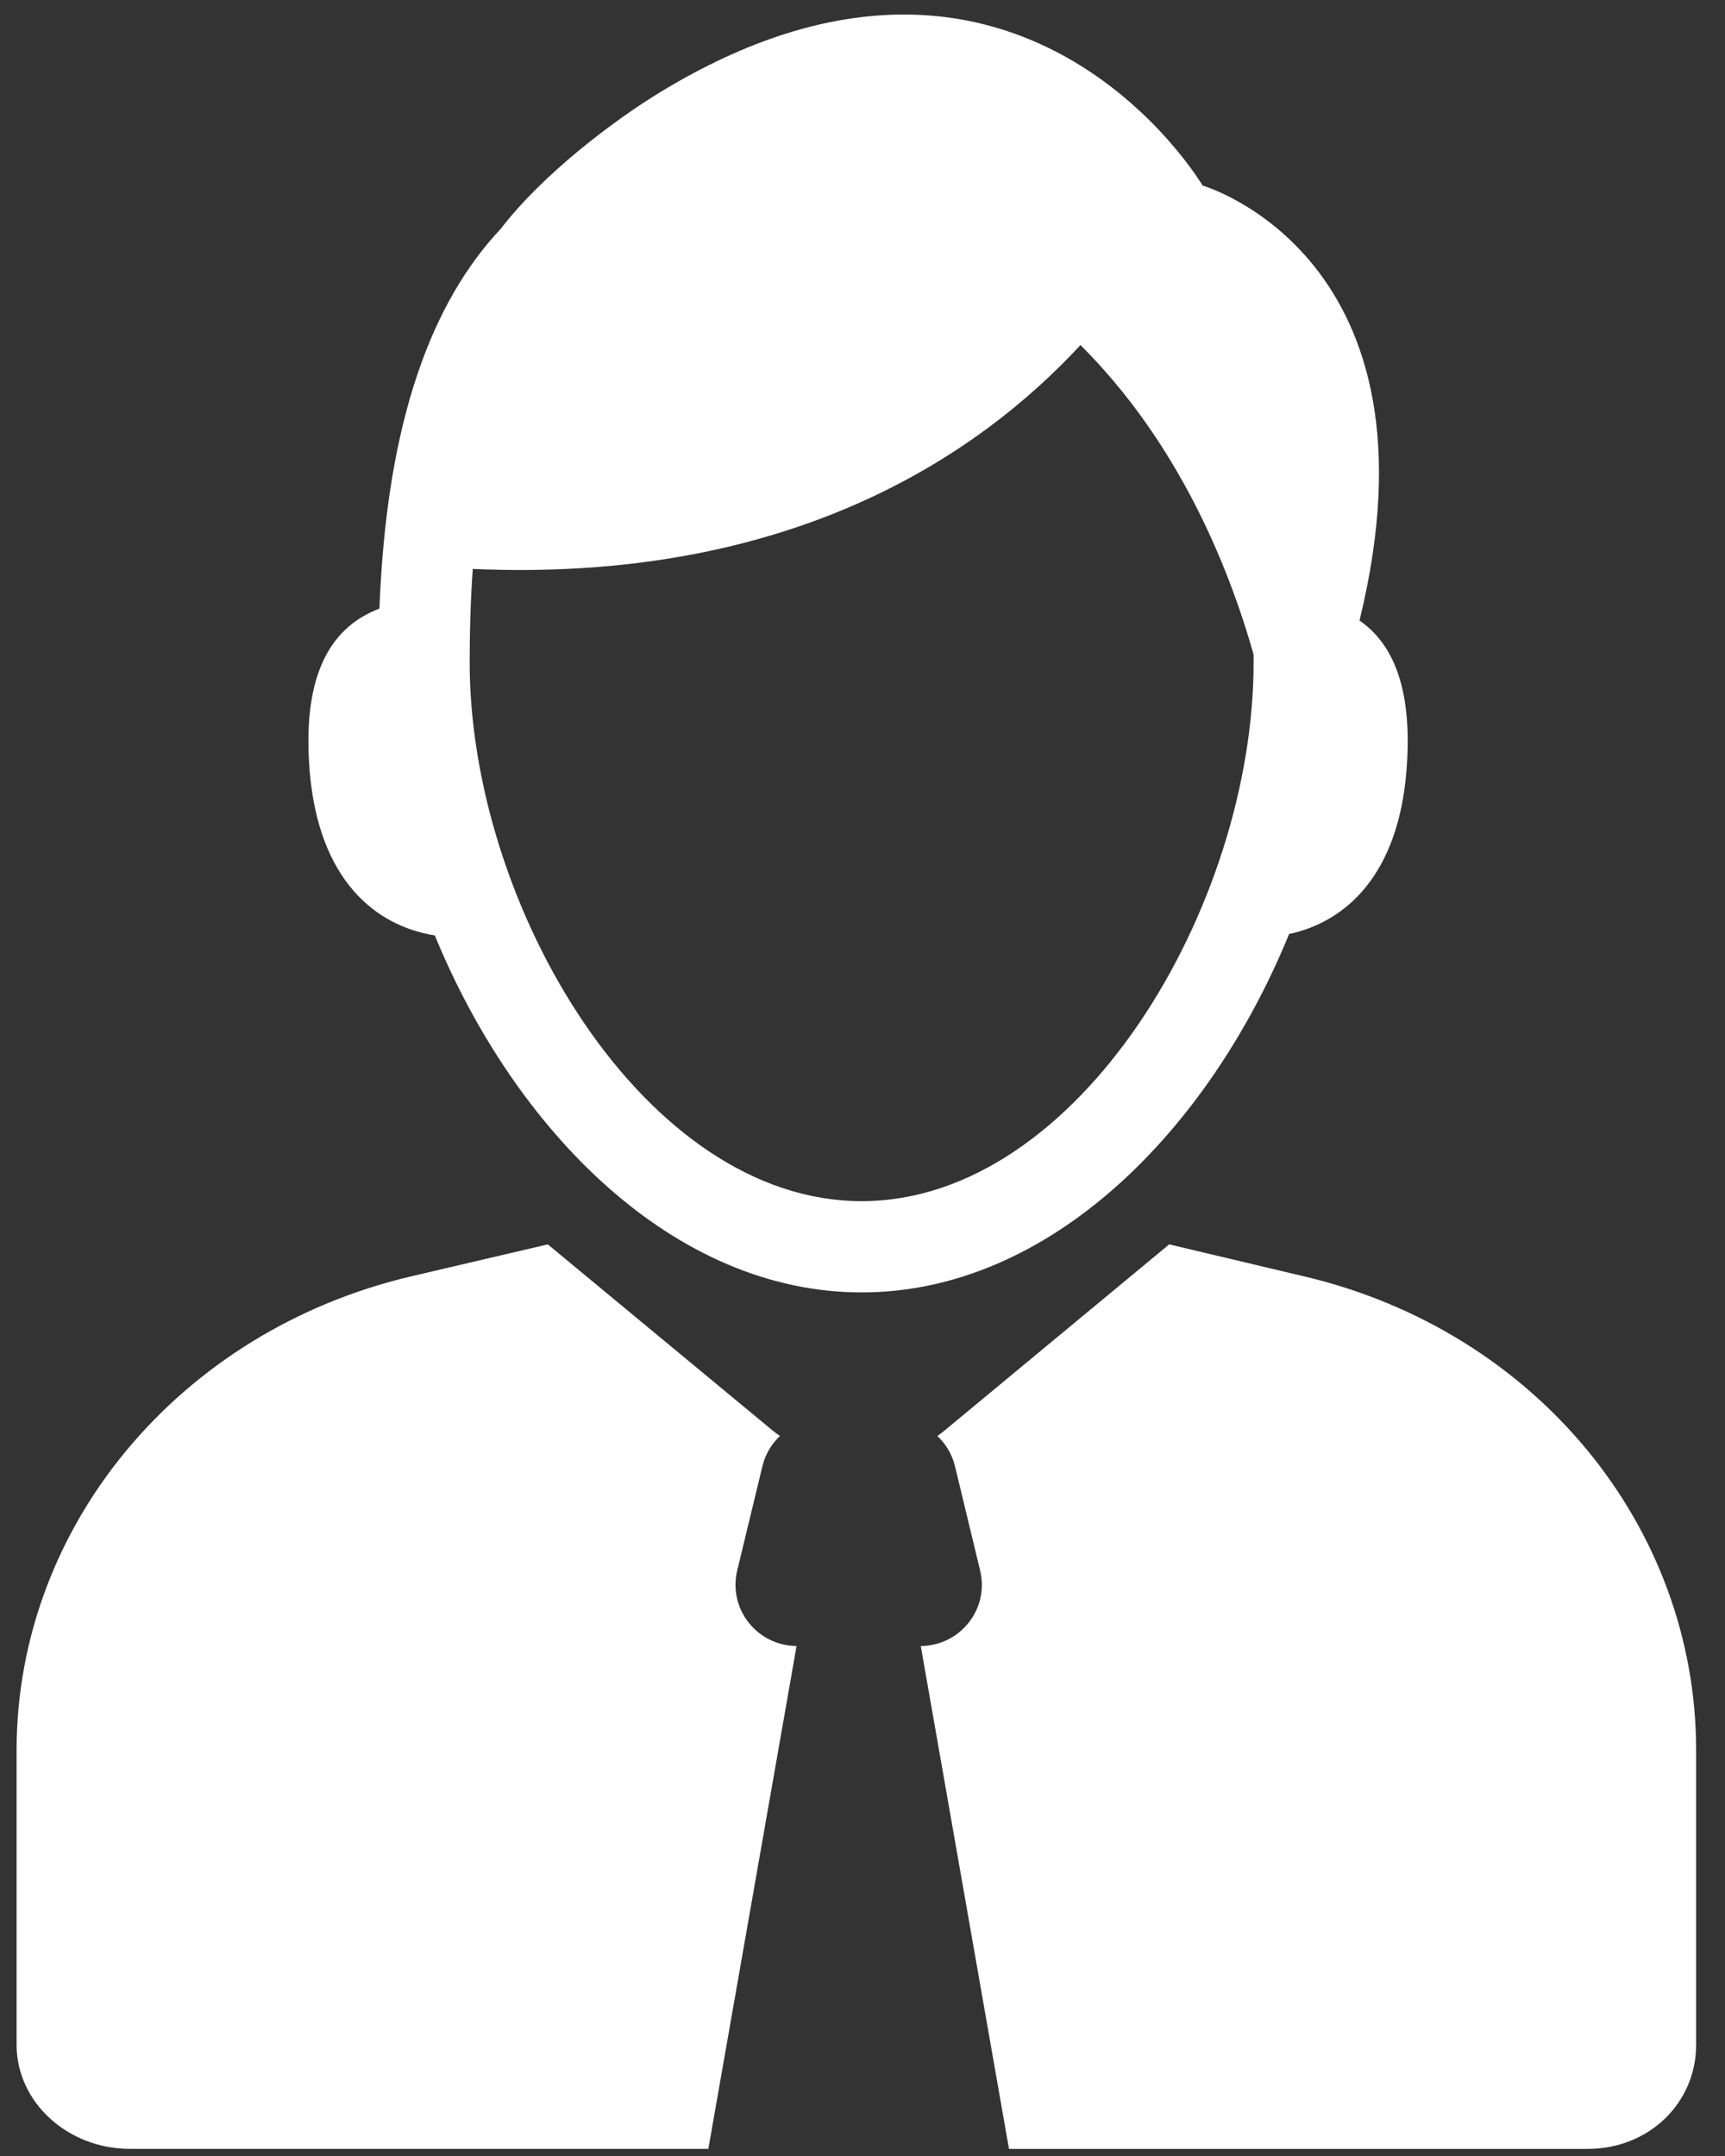
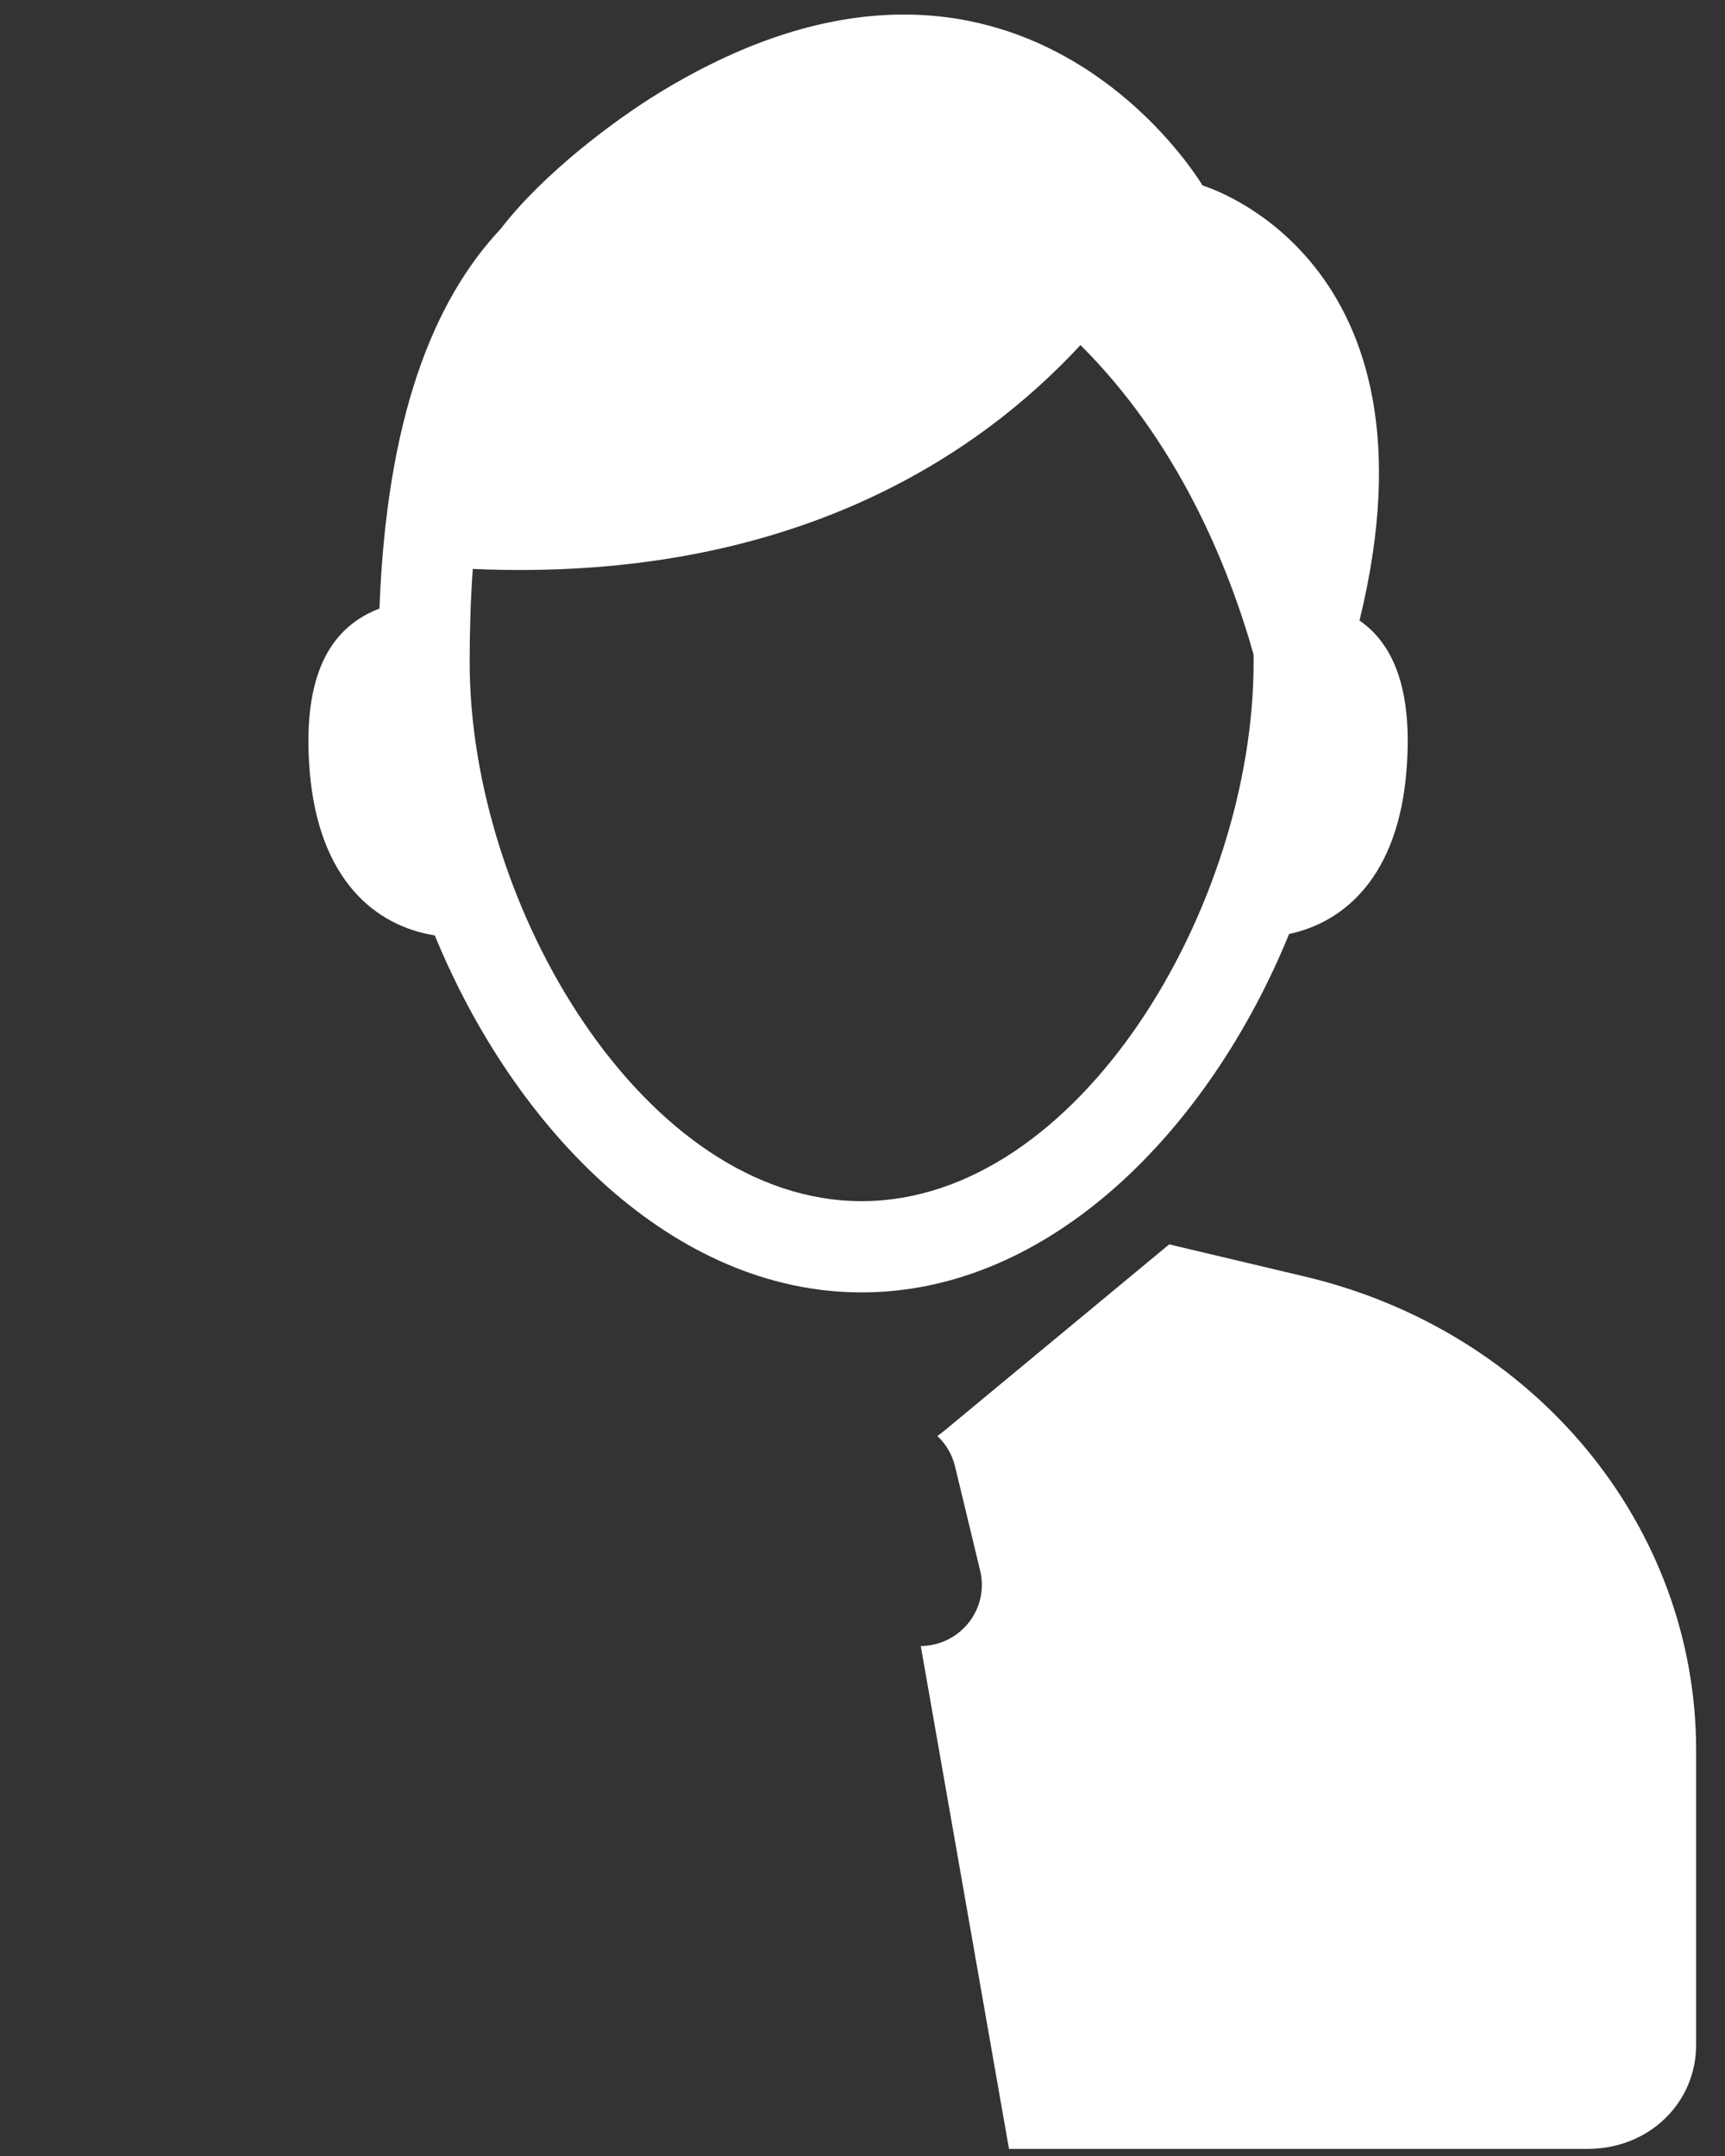
<svg xmlns="http://www.w3.org/2000/svg" width="52" height="65" viewBox="0 0 52 65" fill="none">
  <rect x="0" y="0" width="52" height="65" fill="#333333" stroke="none" />
  <path d="M38.86 28.159C40.566 27.794 42.14 26.384 42.396 23.257C42.607 20.697 41.951 19.379 40.982 18.707C43.672 7.741 36.252 5.594 36.252 5.594C36.252 5.594 30.706 -3.814 19.887 2.788C18.511 3.628 16.371 5.237 15.096 6.897C13.049 9.075 11.656 12.615 11.438 18.348C10.117 18.852 9.079 20.128 9.336 23.255C9.607 26.525 11.313 27.916 13.107 28.201C15.53 34.101 20.314 38.964 25.975 38.964C31.648 38.964 36.442 34.079 38.86 28.159ZM25.975 36.213C19.429 36.213 14.158 27.325 14.158 19.965C14.158 18.956 14.19 18.021 14.252 17.153C23.826 17.572 29.489 13.733 32.571 10.403C35.494 13.316 37.012 16.995 37.788 19.727C37.788 19.806 37.79 19.883 37.79 19.963C37.791 27.325 32.522 36.213 25.975 36.213Z" fill="white" />
-   <path d="M22.225 47.341L22.983 44.204C23.07 43.842 23.257 43.532 23.511 43.294C23.433 43.239 23.357 43.181 23.282 43.121L16.513 37.516L12.393 38.48C5.416 40.121 0.5 46.013 0.5 52.771V61.645C0.5 63.392 2.054 64.785 3.913 64.785H21.353L24.012 49.626C22.818 49.61 21.943 48.507 22.225 47.341Z" fill="white" />
  <path d="M39.309 38.48L35.245 37.516L28.482 43.121C28.408 43.181 28.334 43.239 28.257 43.294C28.512 43.532 28.699 43.842 28.788 44.204L29.544 47.341C29.828 48.506 28.953 49.61 27.757 49.627L30.416 64.786H47.856C49.715 64.786 51.13 63.395 51.13 61.647V52.773C51.132 46.013 46.285 40.121 39.309 38.48Z" fill="white" />
</svg>